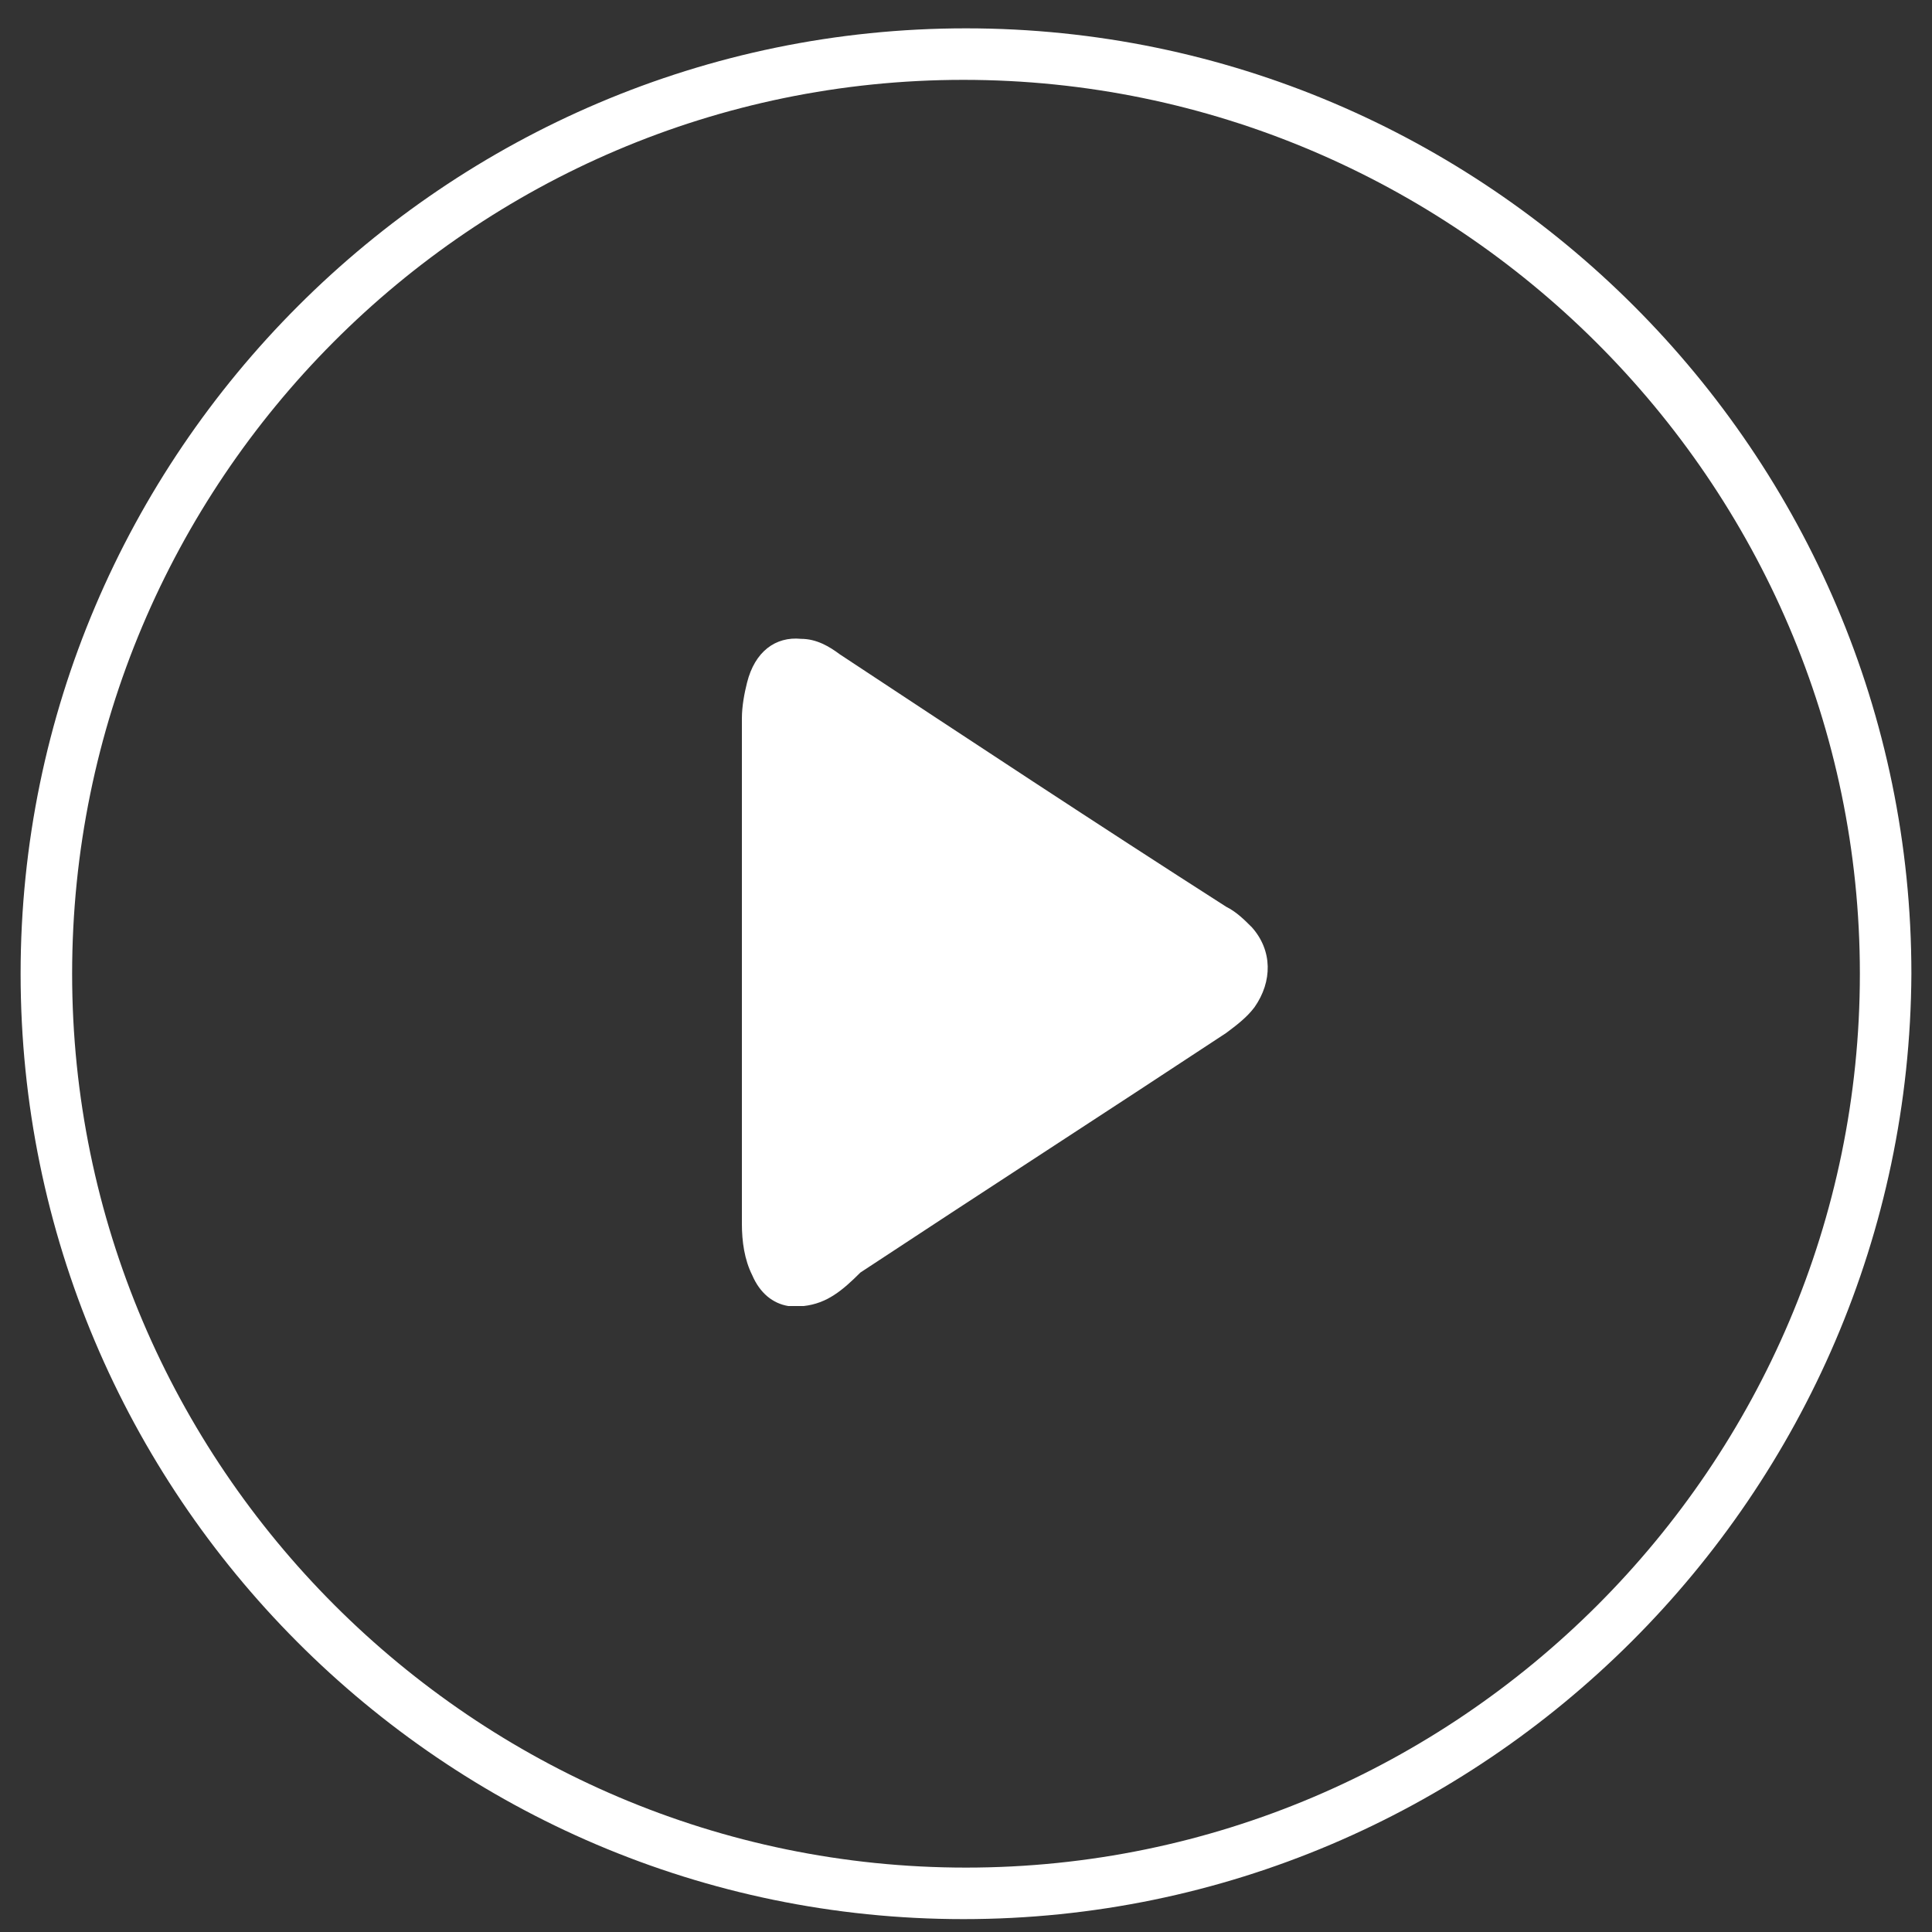
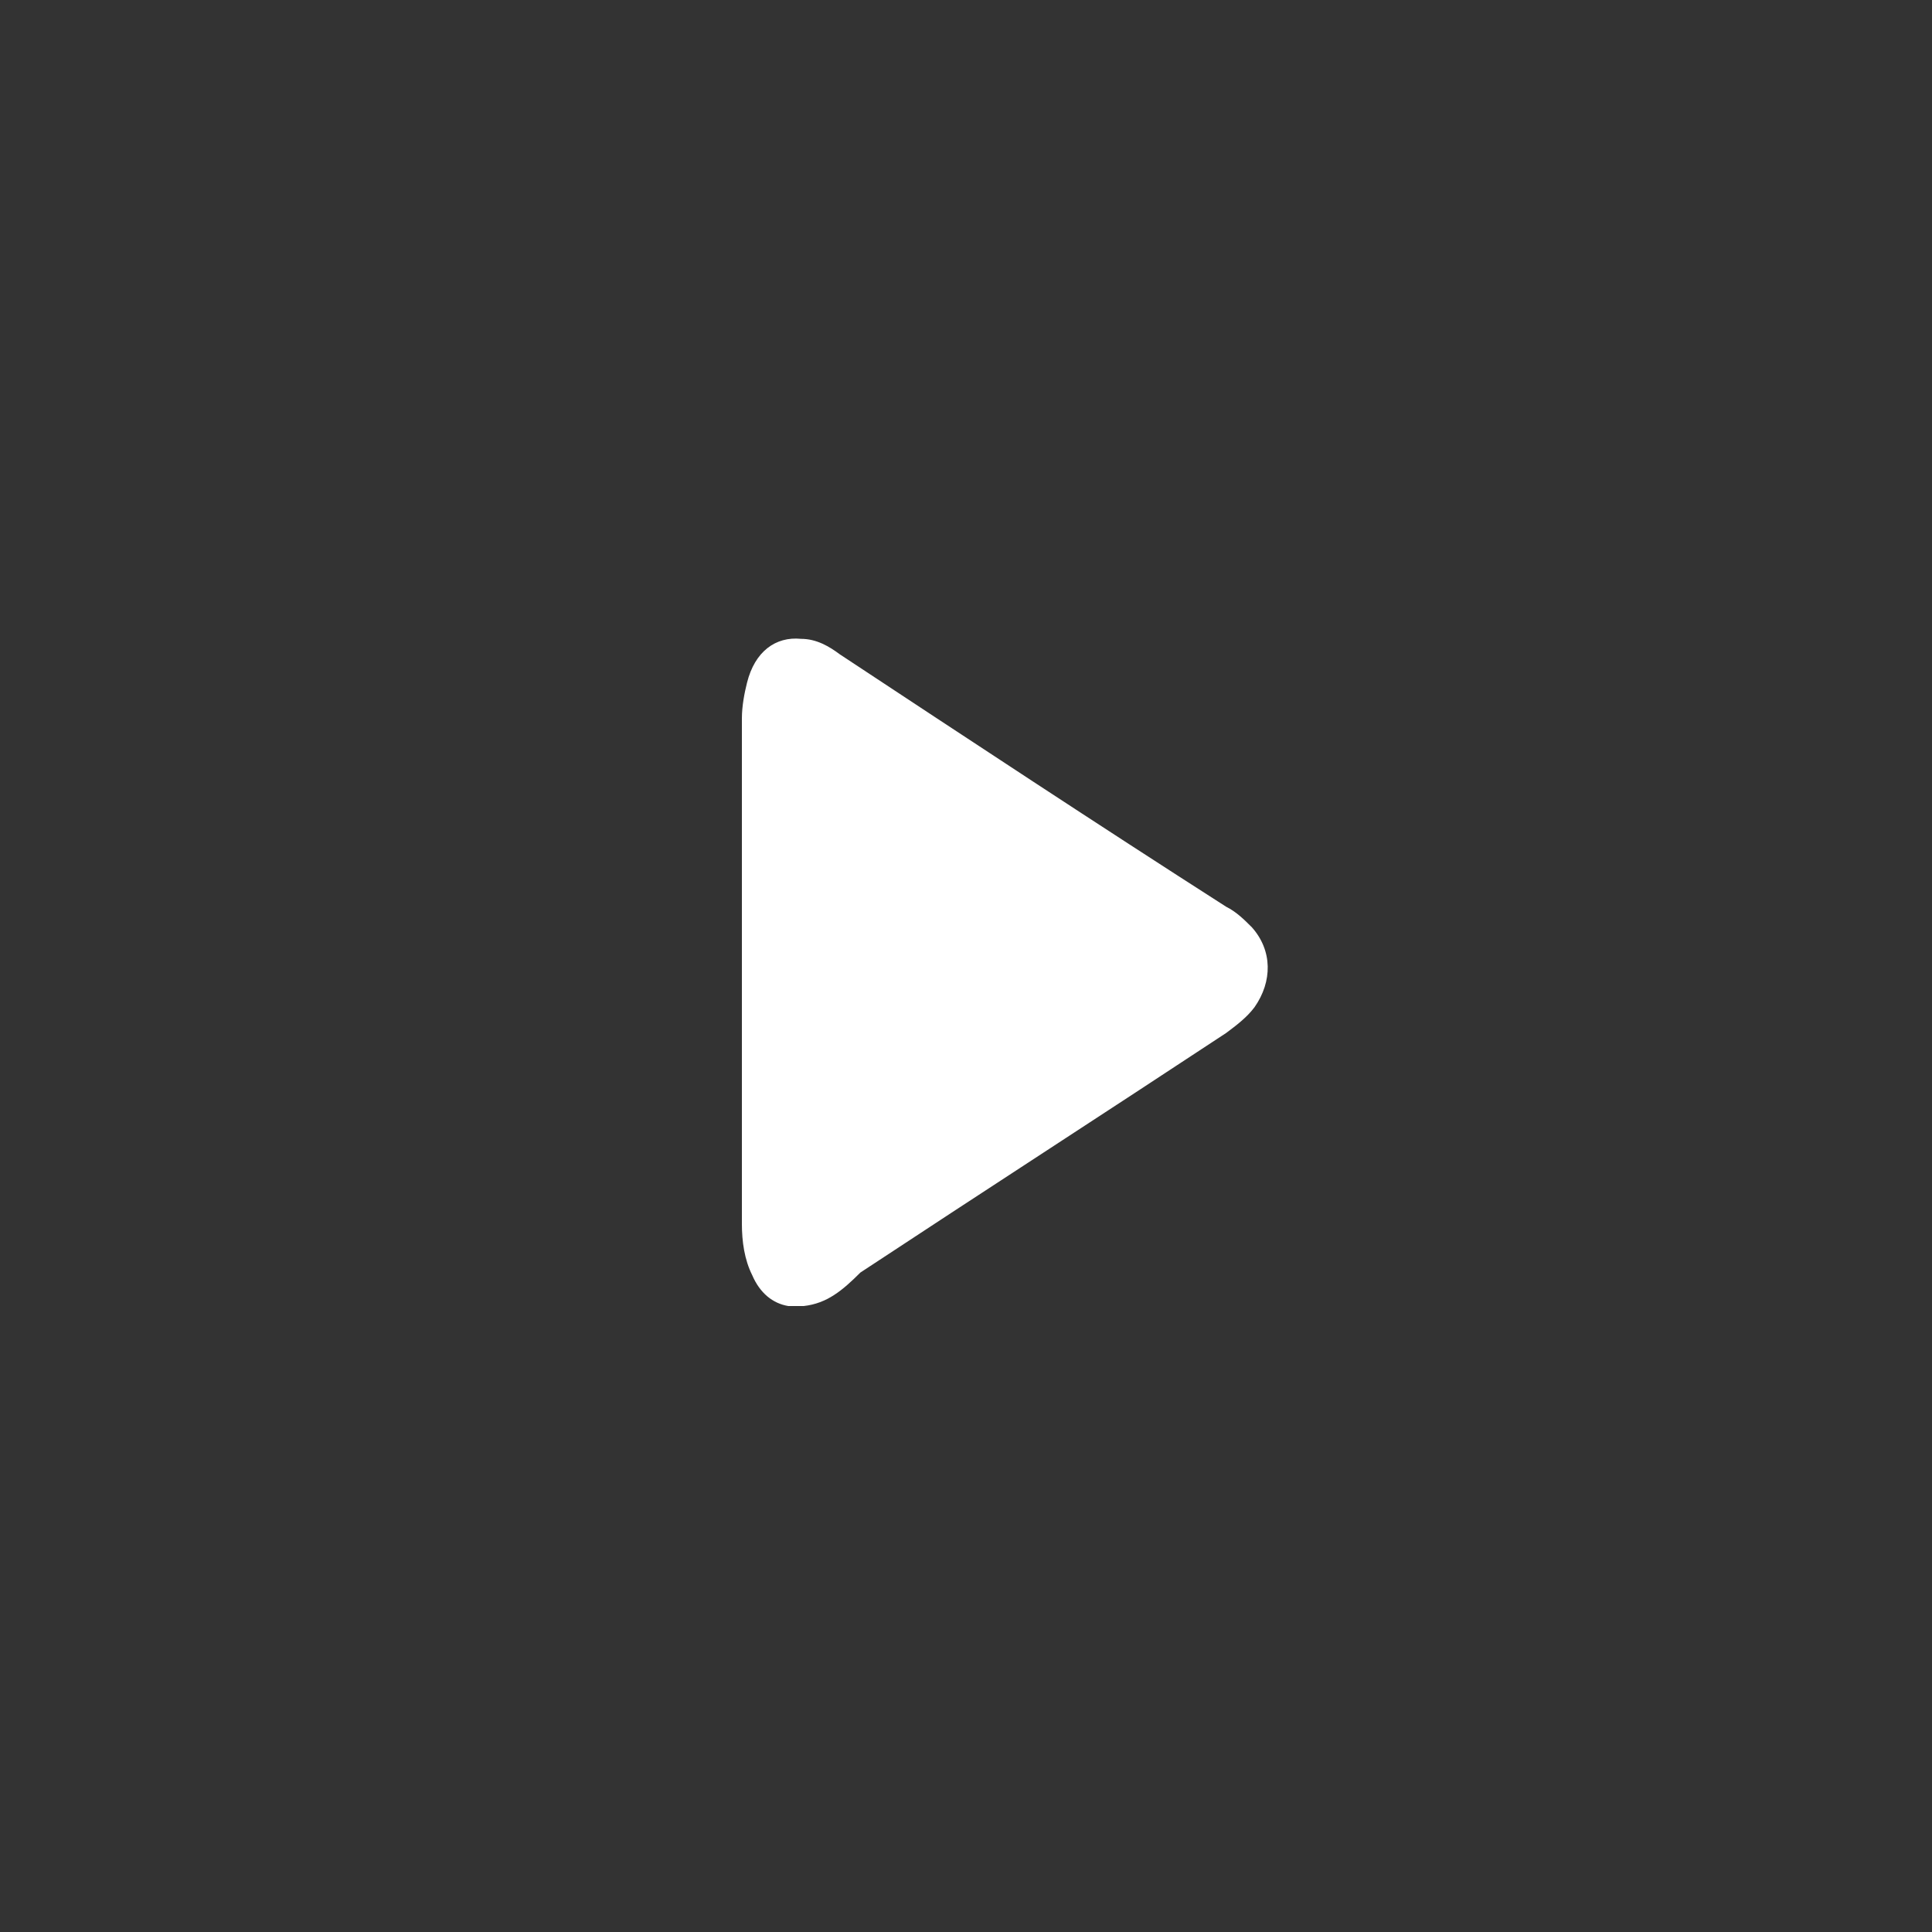
<svg xmlns="http://www.w3.org/2000/svg" version="1.1" id="圖層_1" x="0px" y="0px" viewBox="0 0 75 75" width="75" height="75" style="enable-background:new 0 0 75 75;" xml:space="preserve">
  <rect x="0" y="0" width="75" height="75" fill="#333333" stroke="none" />
  <style type="text/css">
	.st0{fill:#FFFFFF;}
</style>
  <path class="st0" d="M31.2,50.7c-0.2,0-0.4,0-0.5,0c0,0-0.1,0-0.1,0c-0.6-0.1-1.1-0.5-1.4-1.2c-0.3-0.6-0.4-1.3-0.4-2  c0-6.5,0-13.1,0-19.6c0-0.5,0.1-1,0.2-1.4c0.3-1.2,1.1-1.8,2.1-1.7c0.6,0,1.1,0.3,1.5,0.6c5,3.3,10,6.6,15,9.8  c0.4,0.2,0.7,0.5,1,0.8c0.8,0.9,0.8,2.1,0.1,3.1c-0.3,0.4-0.7,0.7-1.1,1c-4.7,3.1-9.5,6.2-14.2,9.3C32.7,50.1,32.1,50.6,31.2,50.7z" />
  <g>
-     <path class="st0" d="M37.4,74.5C17.2,74.5,0.8,58,0.8,37.8c0-20.2,16.5-36.7,36.7-36.7c20.2,0,36.7,16.5,36.7,36.7   C74.1,58,57.6,74.5,37.4,74.5z M37.4,3.1C18.3,3.1,2.8,18.7,2.8,37.8s15.6,34.7,34.7,34.7s34.7-15.6,34.7-34.7S56.5,3.1,37.4,3.1z" />
-   </g>
+     </g>
</svg>